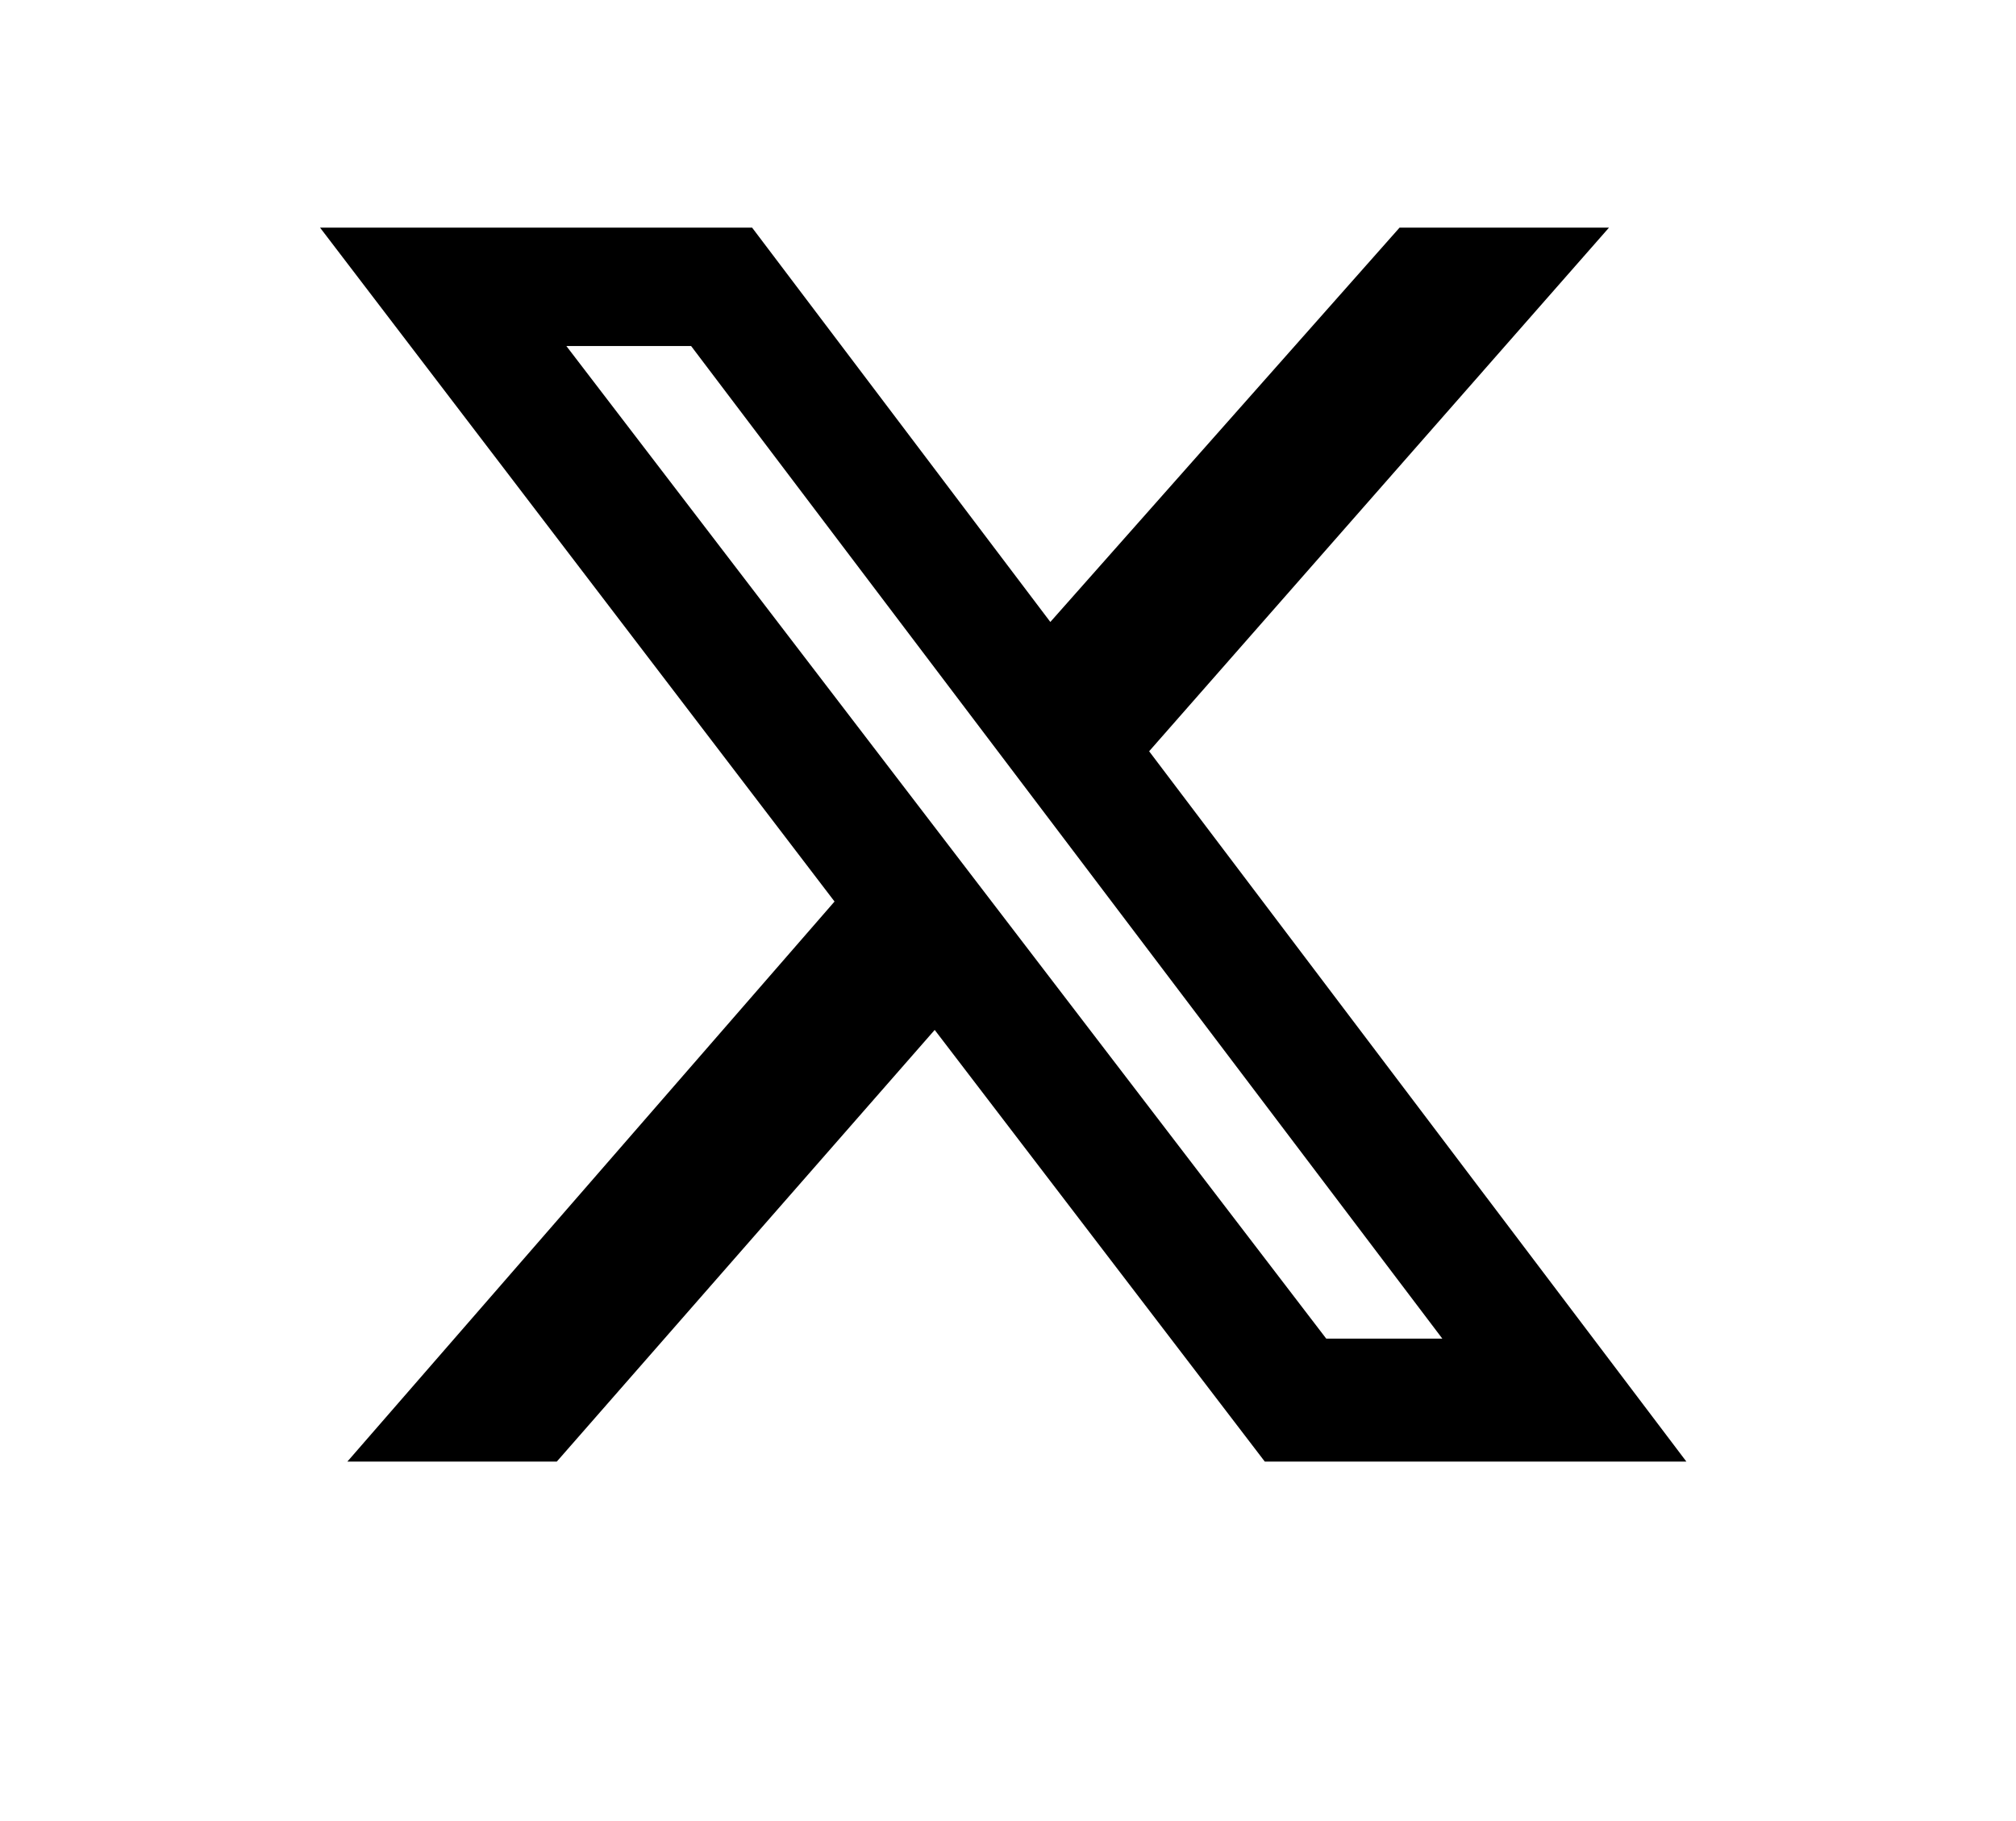
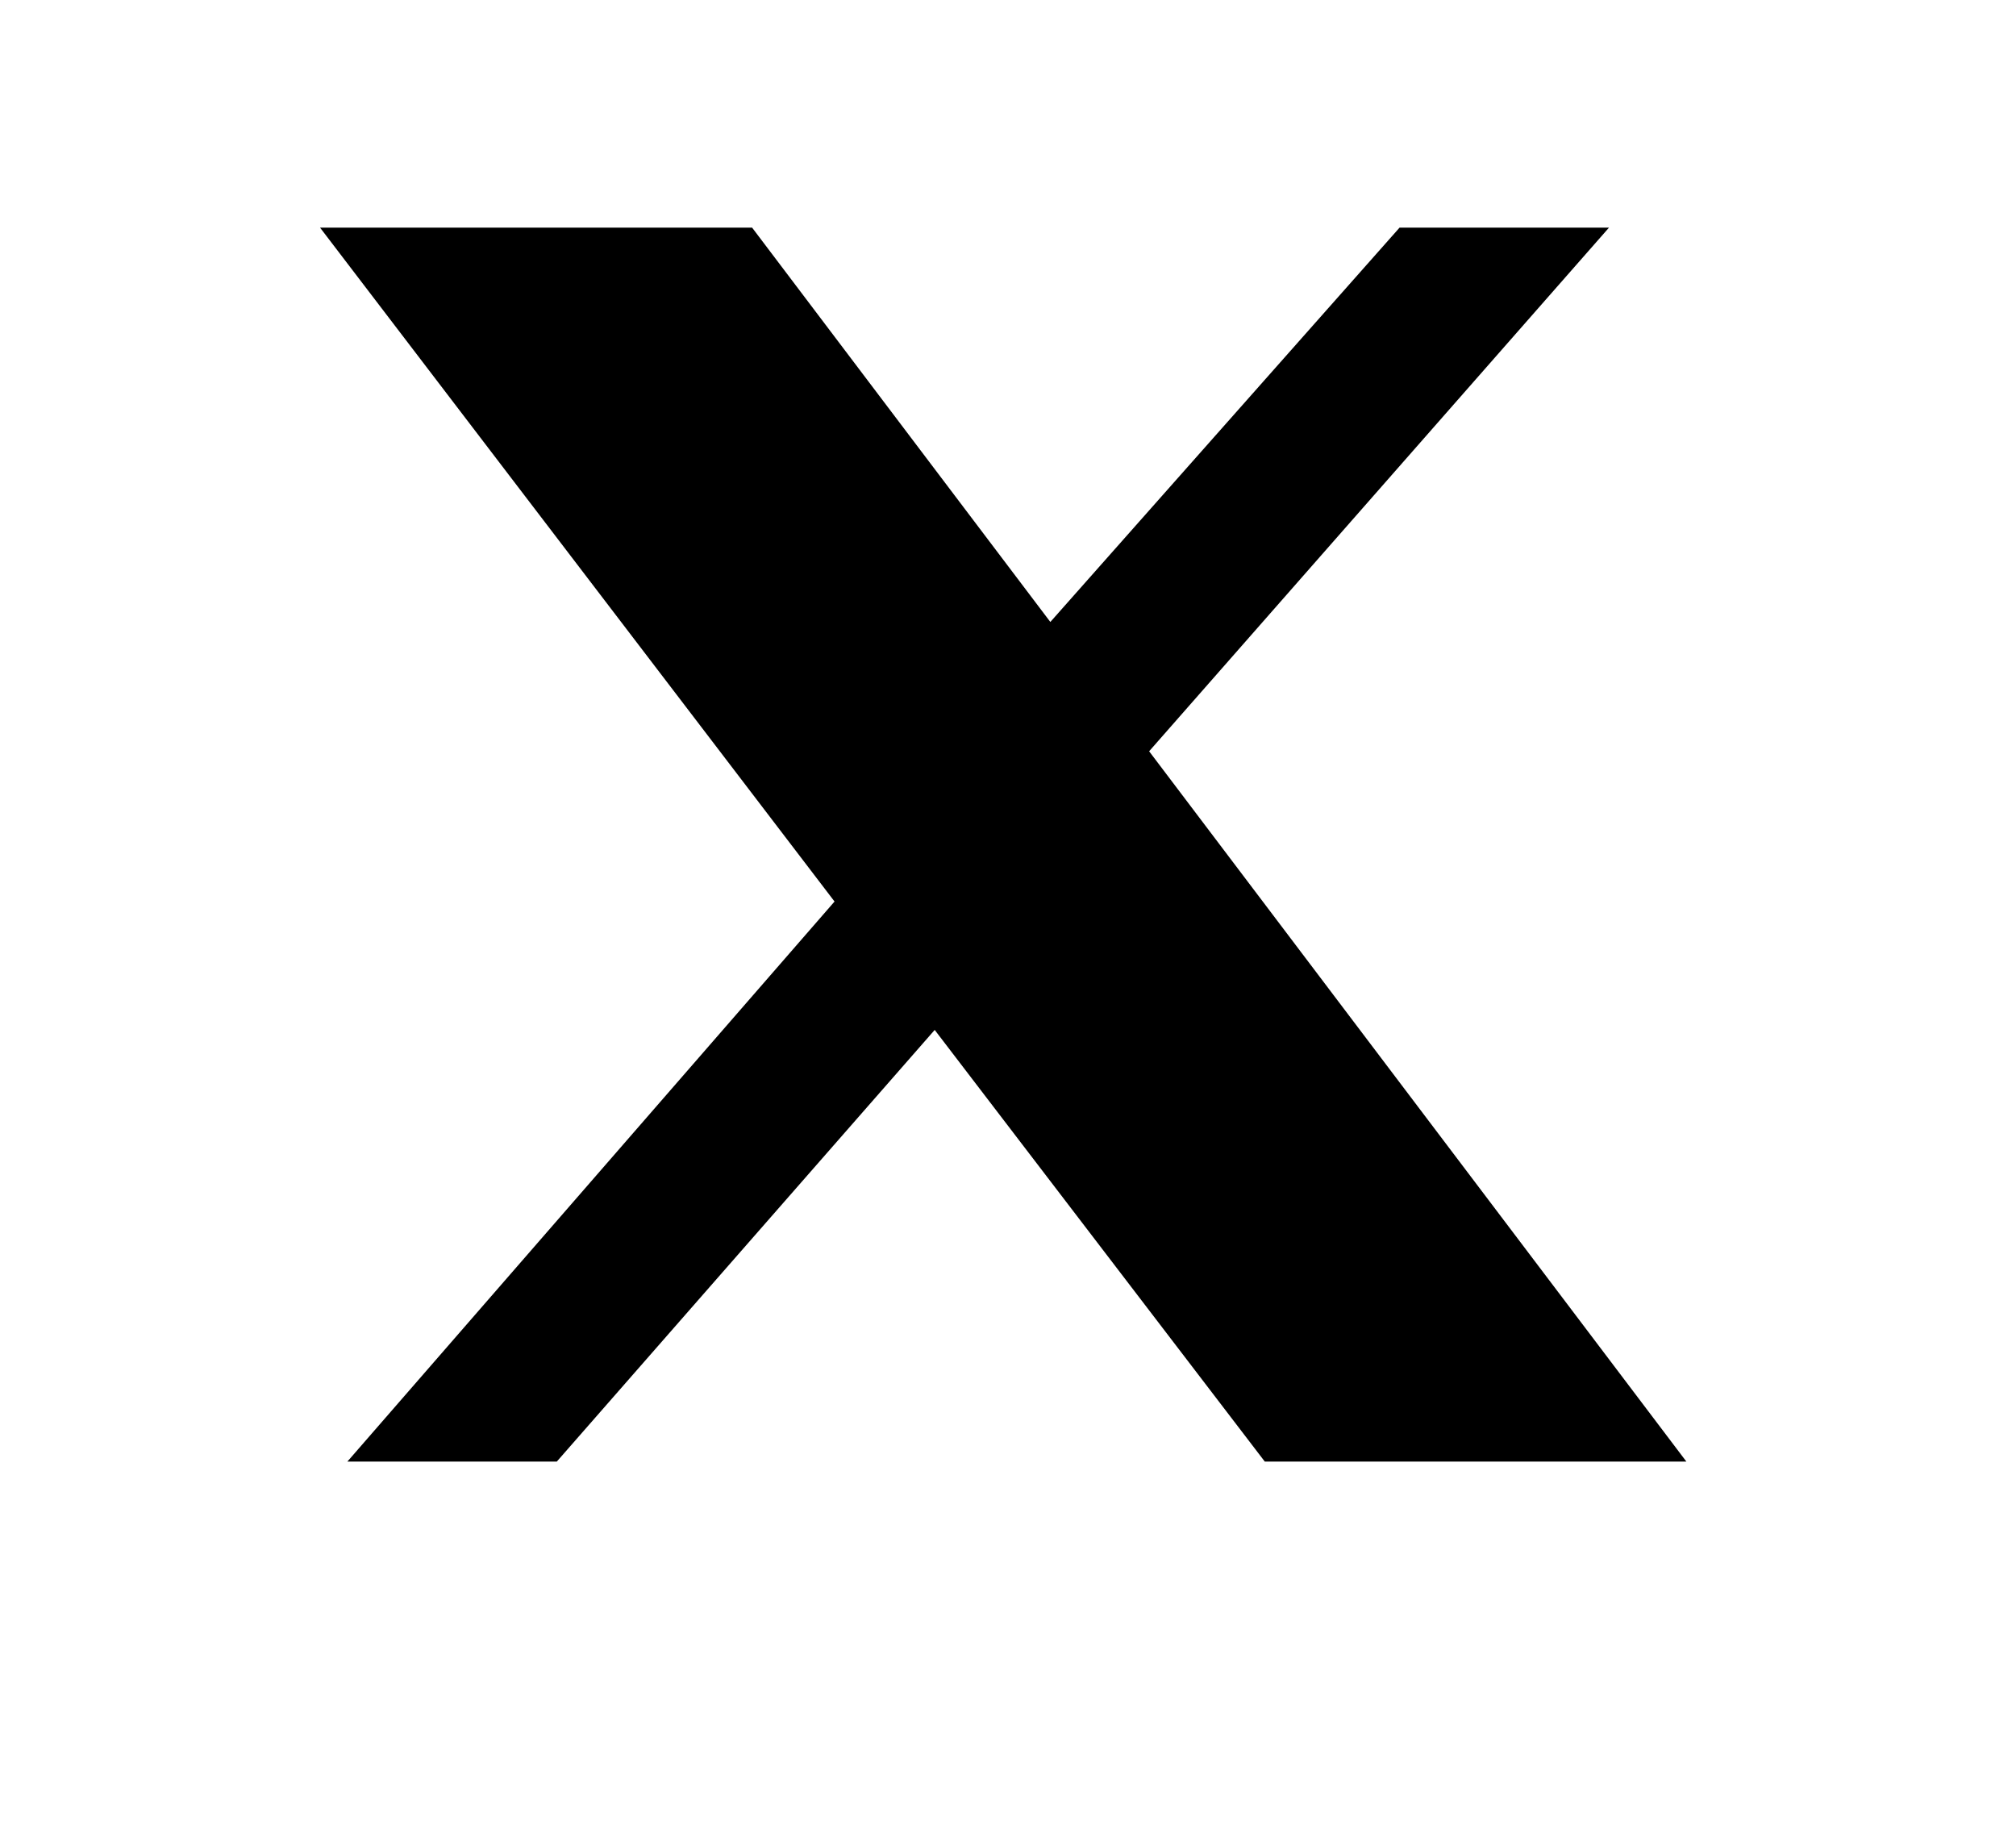
<svg xmlns="http://www.w3.org/2000/svg" width="300" height="271" viewBox="-50 -50 400 400">
-   <path d="m236 0h46l-101 115 118 156h-92.6l-72.5-94.8-83 94.8h-46l107-123-113-148h94.9l65.5 86.6zm-16.1 244h25.5l-165-218h-27.4z" />
+   <path d="m236 0h46l-101 115 118 156h-92.6l-72.5-94.8-83 94.8h-46l107-123-113-148h94.9l65.5 86.6zm-16.1 244h25.5h-27.4z" />
</svg>